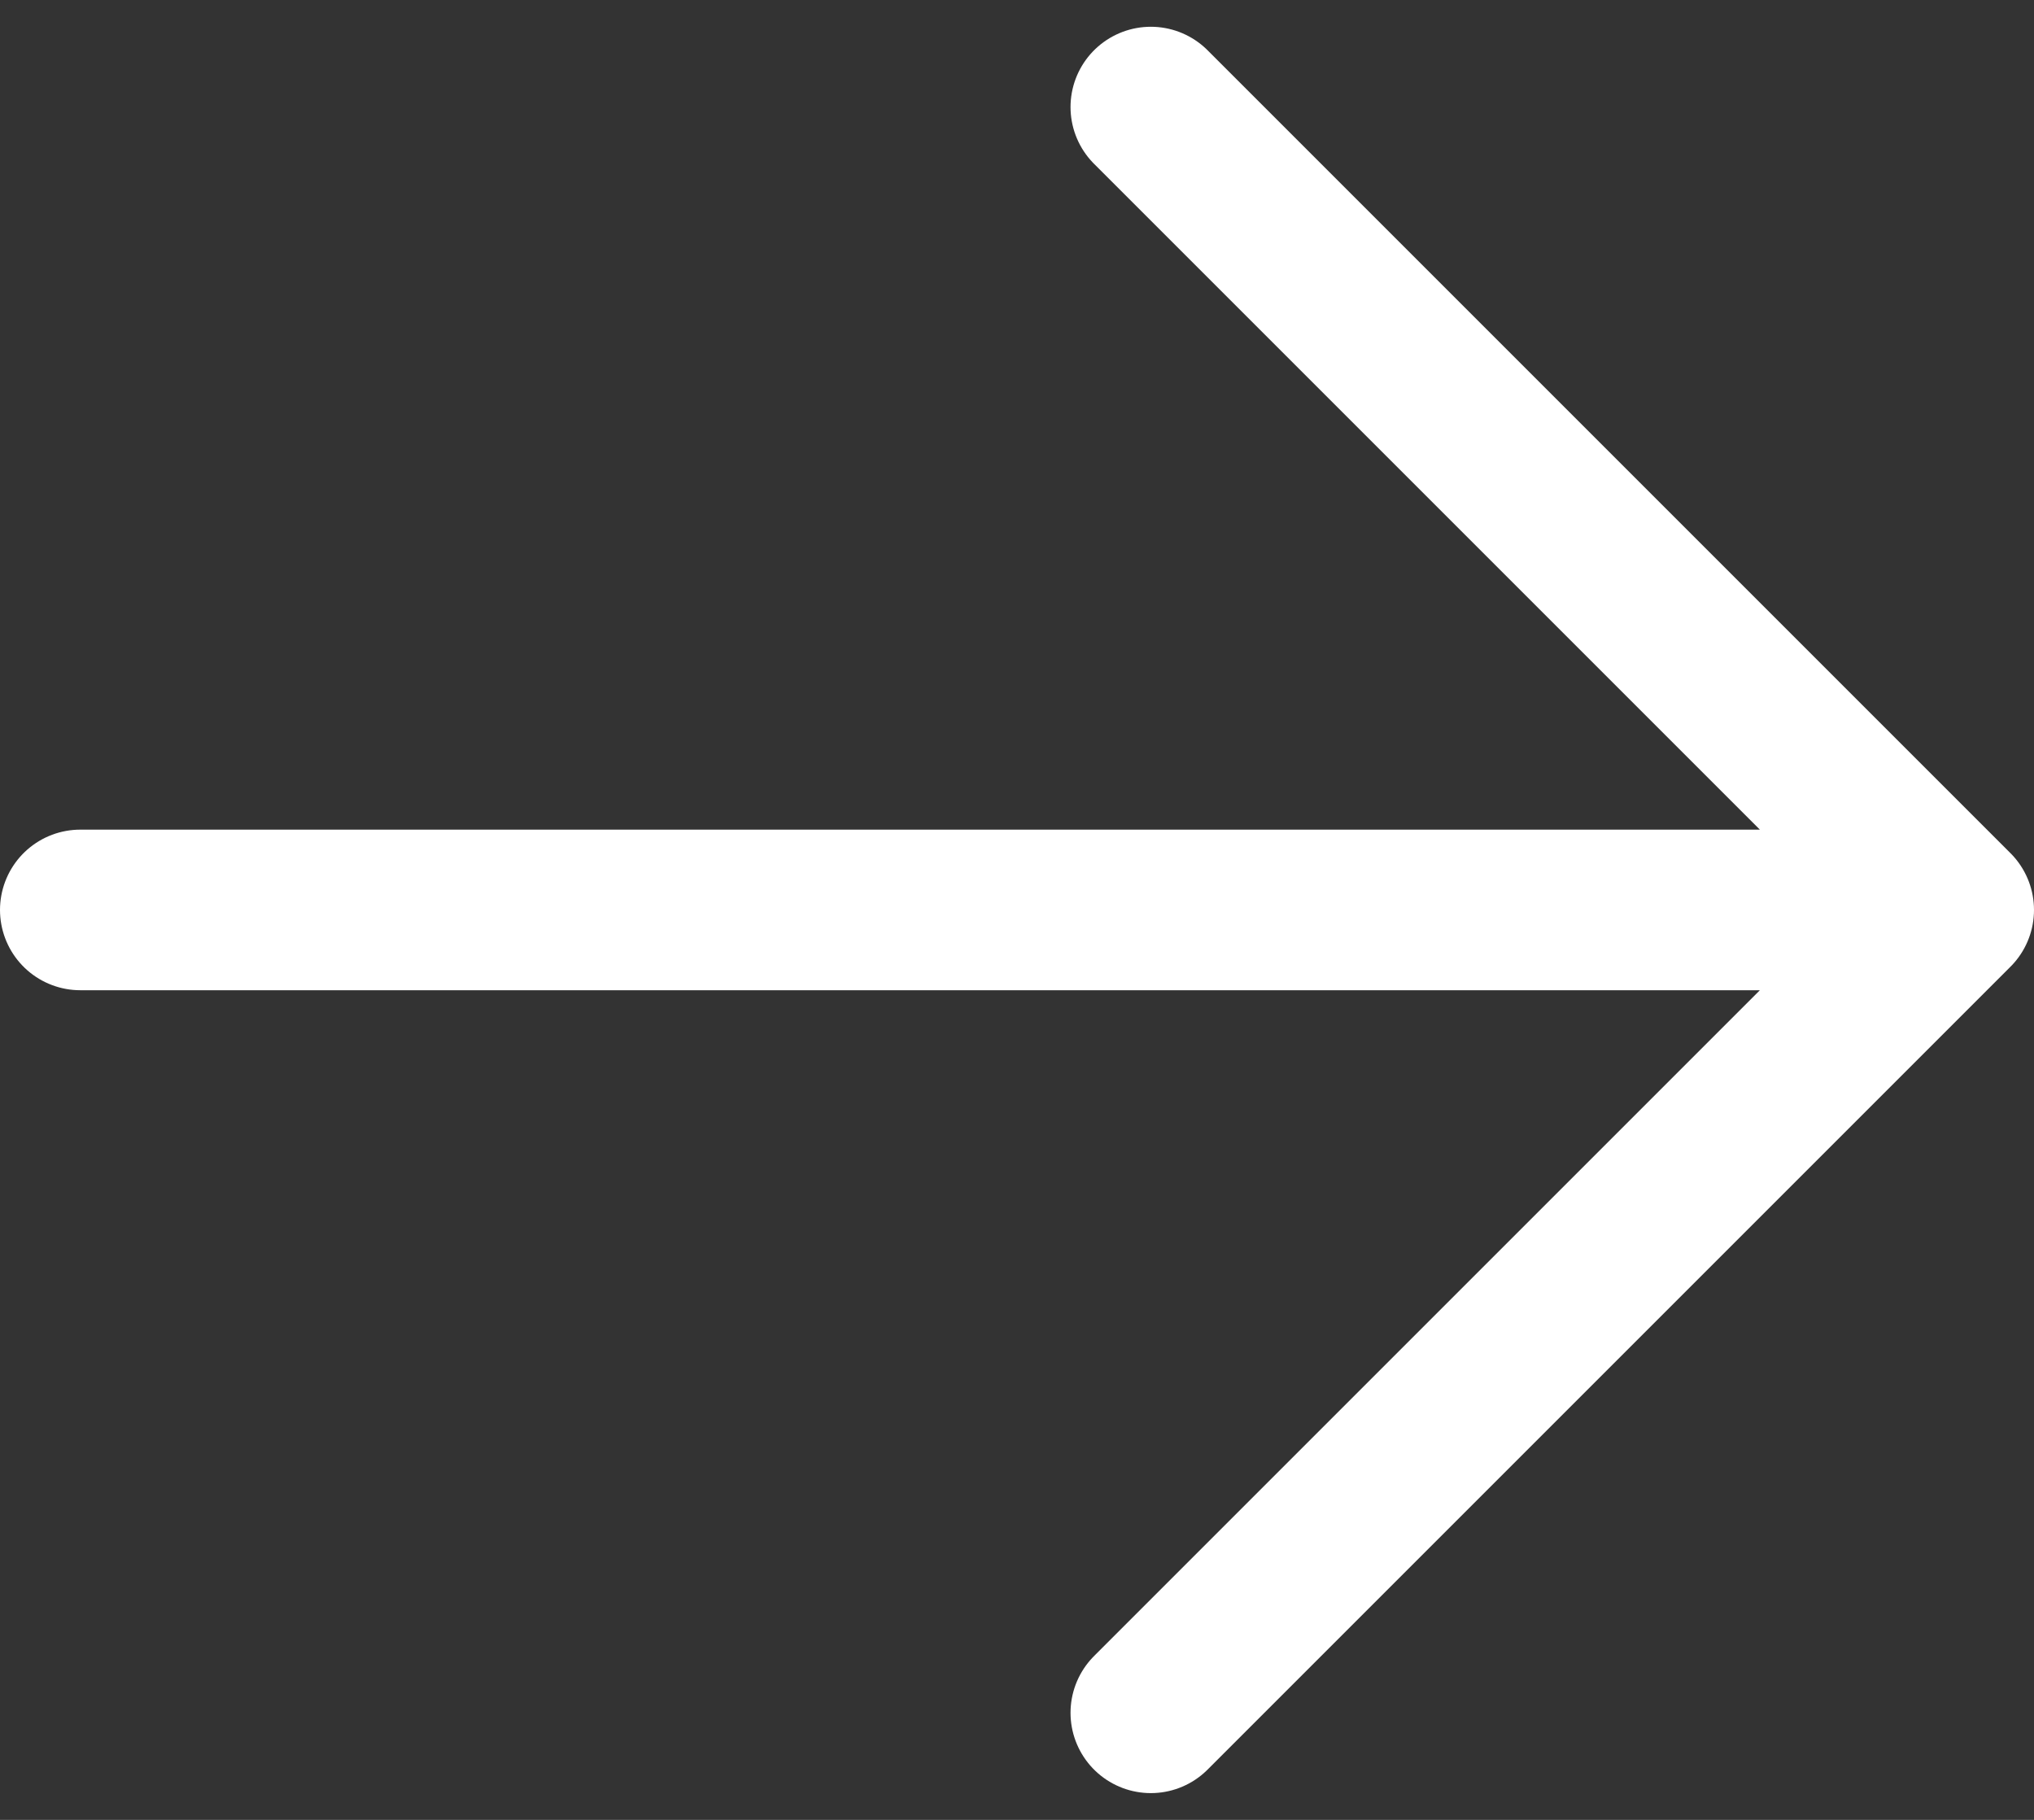
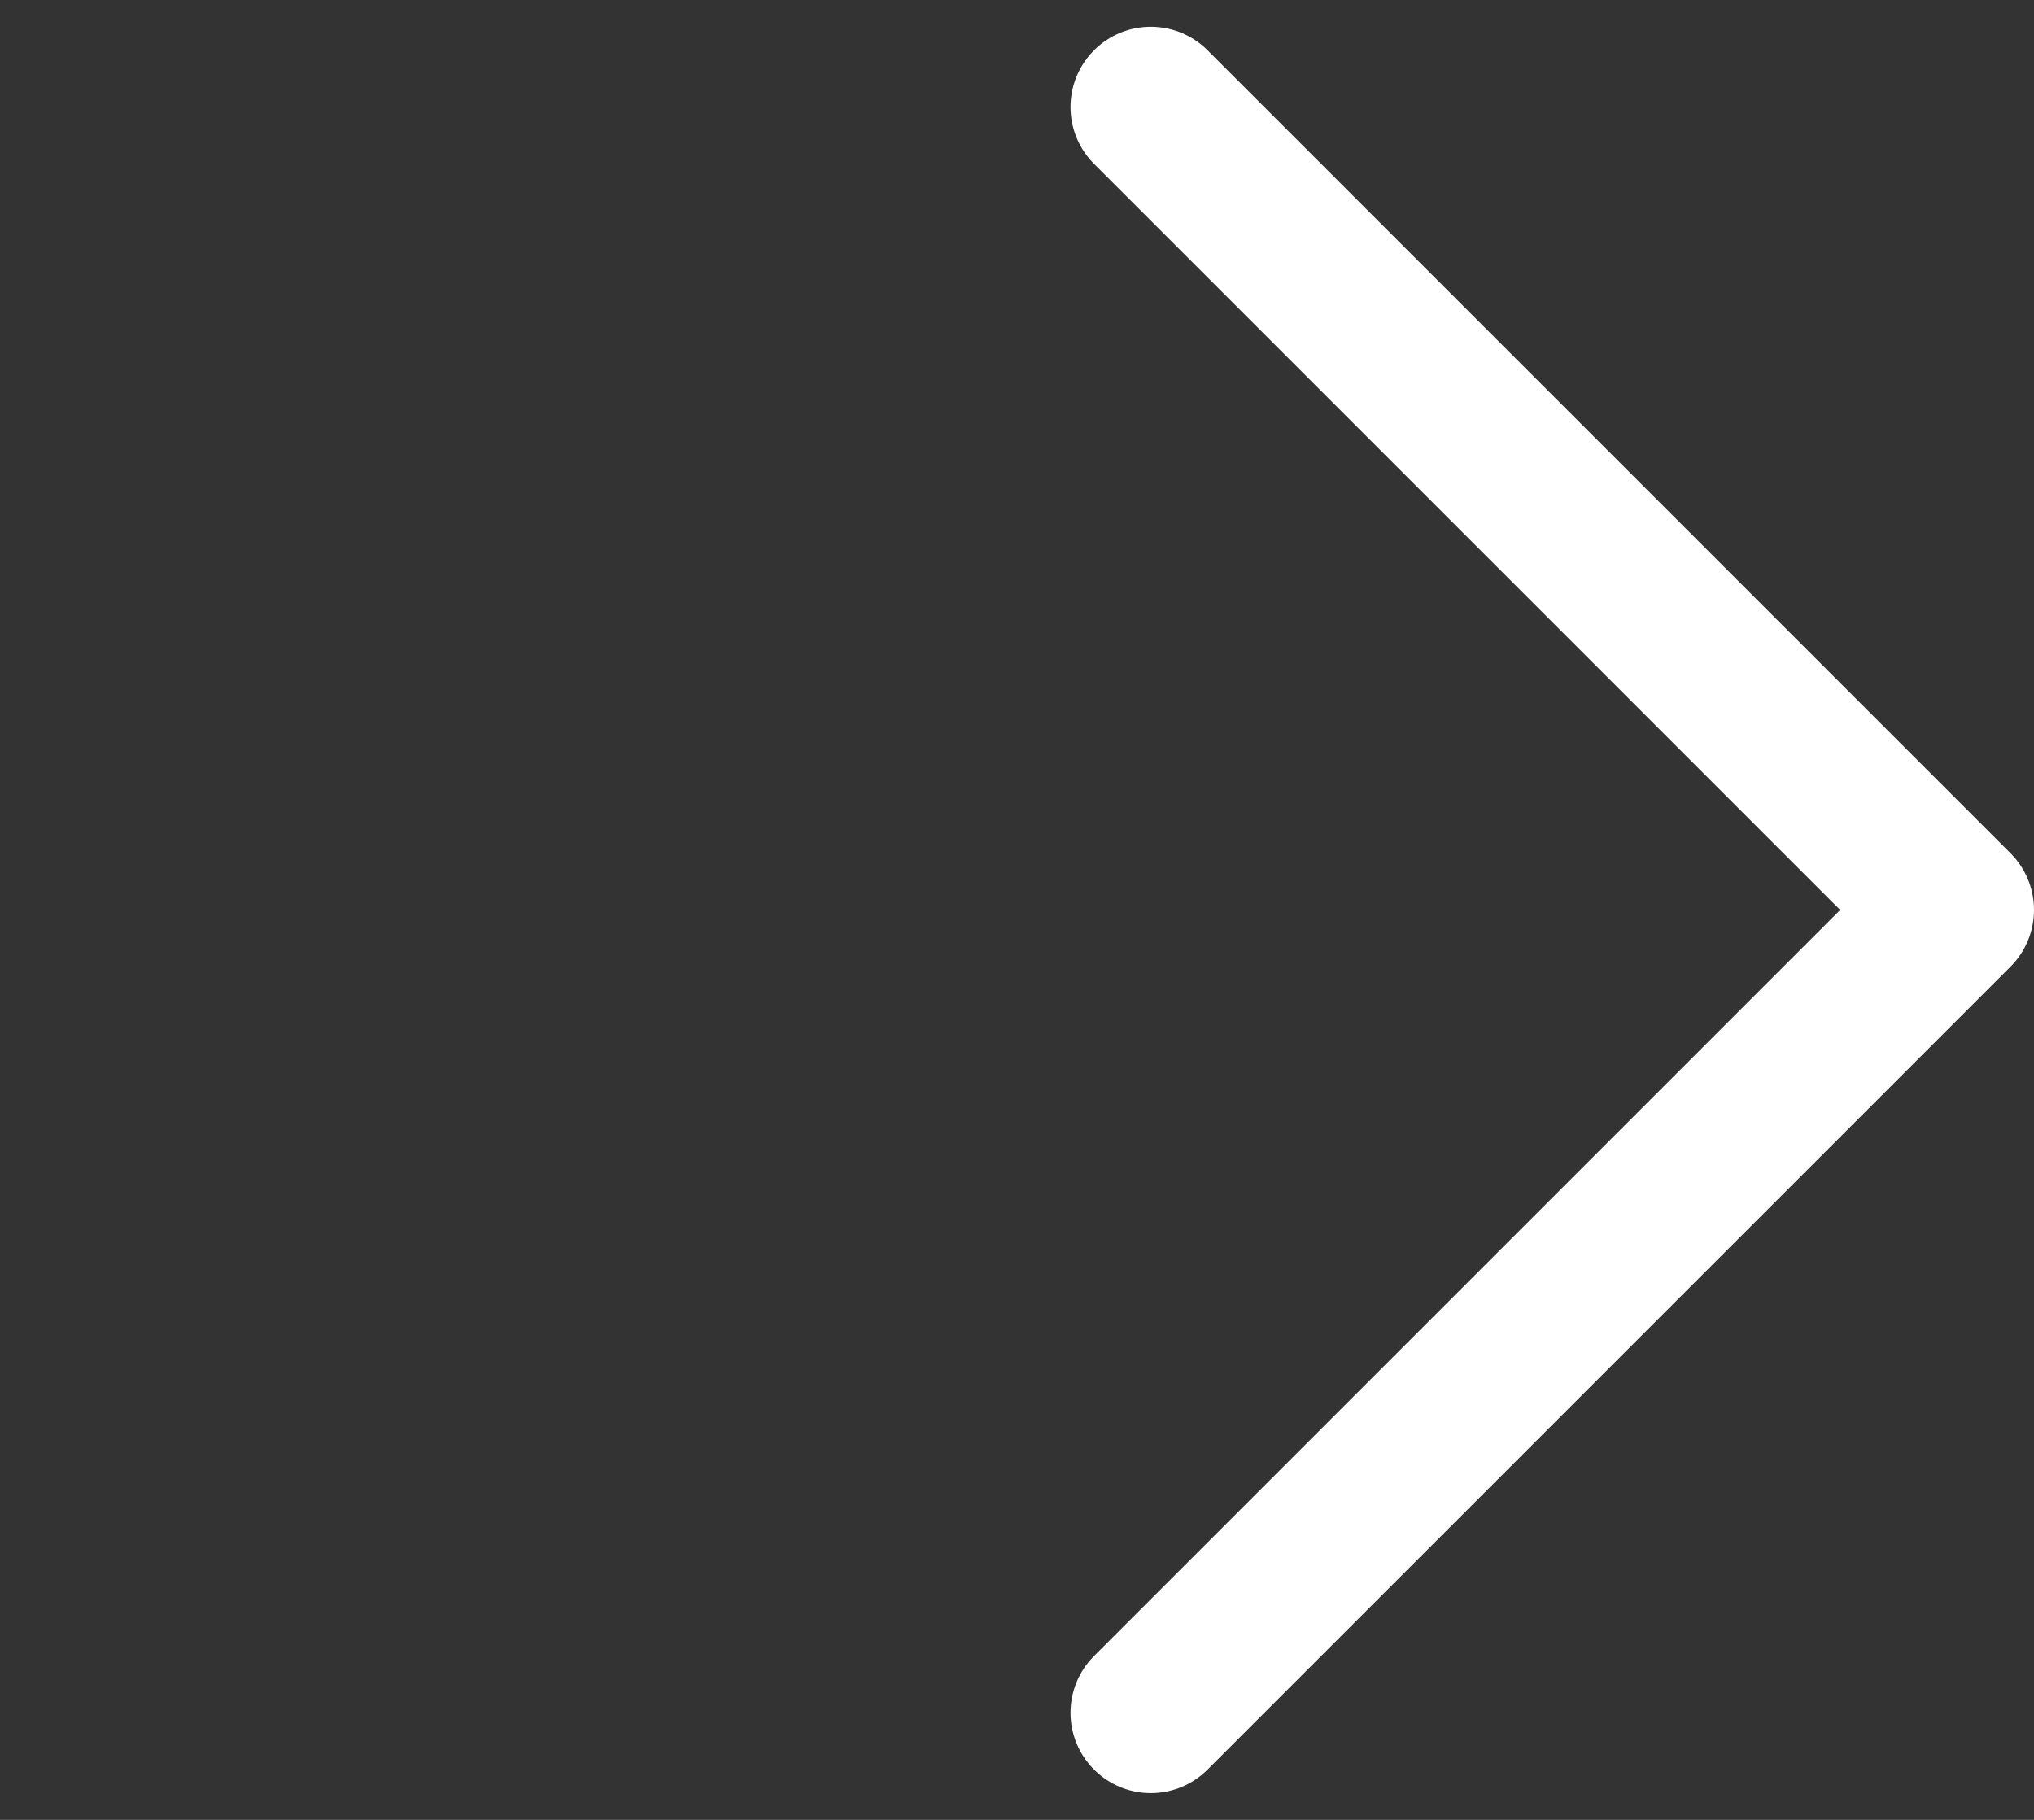
<svg xmlns="http://www.w3.org/2000/svg" width="38" height="34" viewBox="0 0 38 34" fill="none">
  <rect x="0" y="0" width="38" height="34" fill="#333333" stroke="none" />
-   <path d="M1.5 17H36.5M36.5 17L21.5 2M36.5 17L21.5 32" stroke="white" stroke-width="3" stroke-linecap="round" stroke-linejoin="round" />
+   <path d="M1.5 17M36.5 17L21.5 2M36.5 17L21.5 32" stroke="white" stroke-width="3" stroke-linecap="round" stroke-linejoin="round" />
</svg>